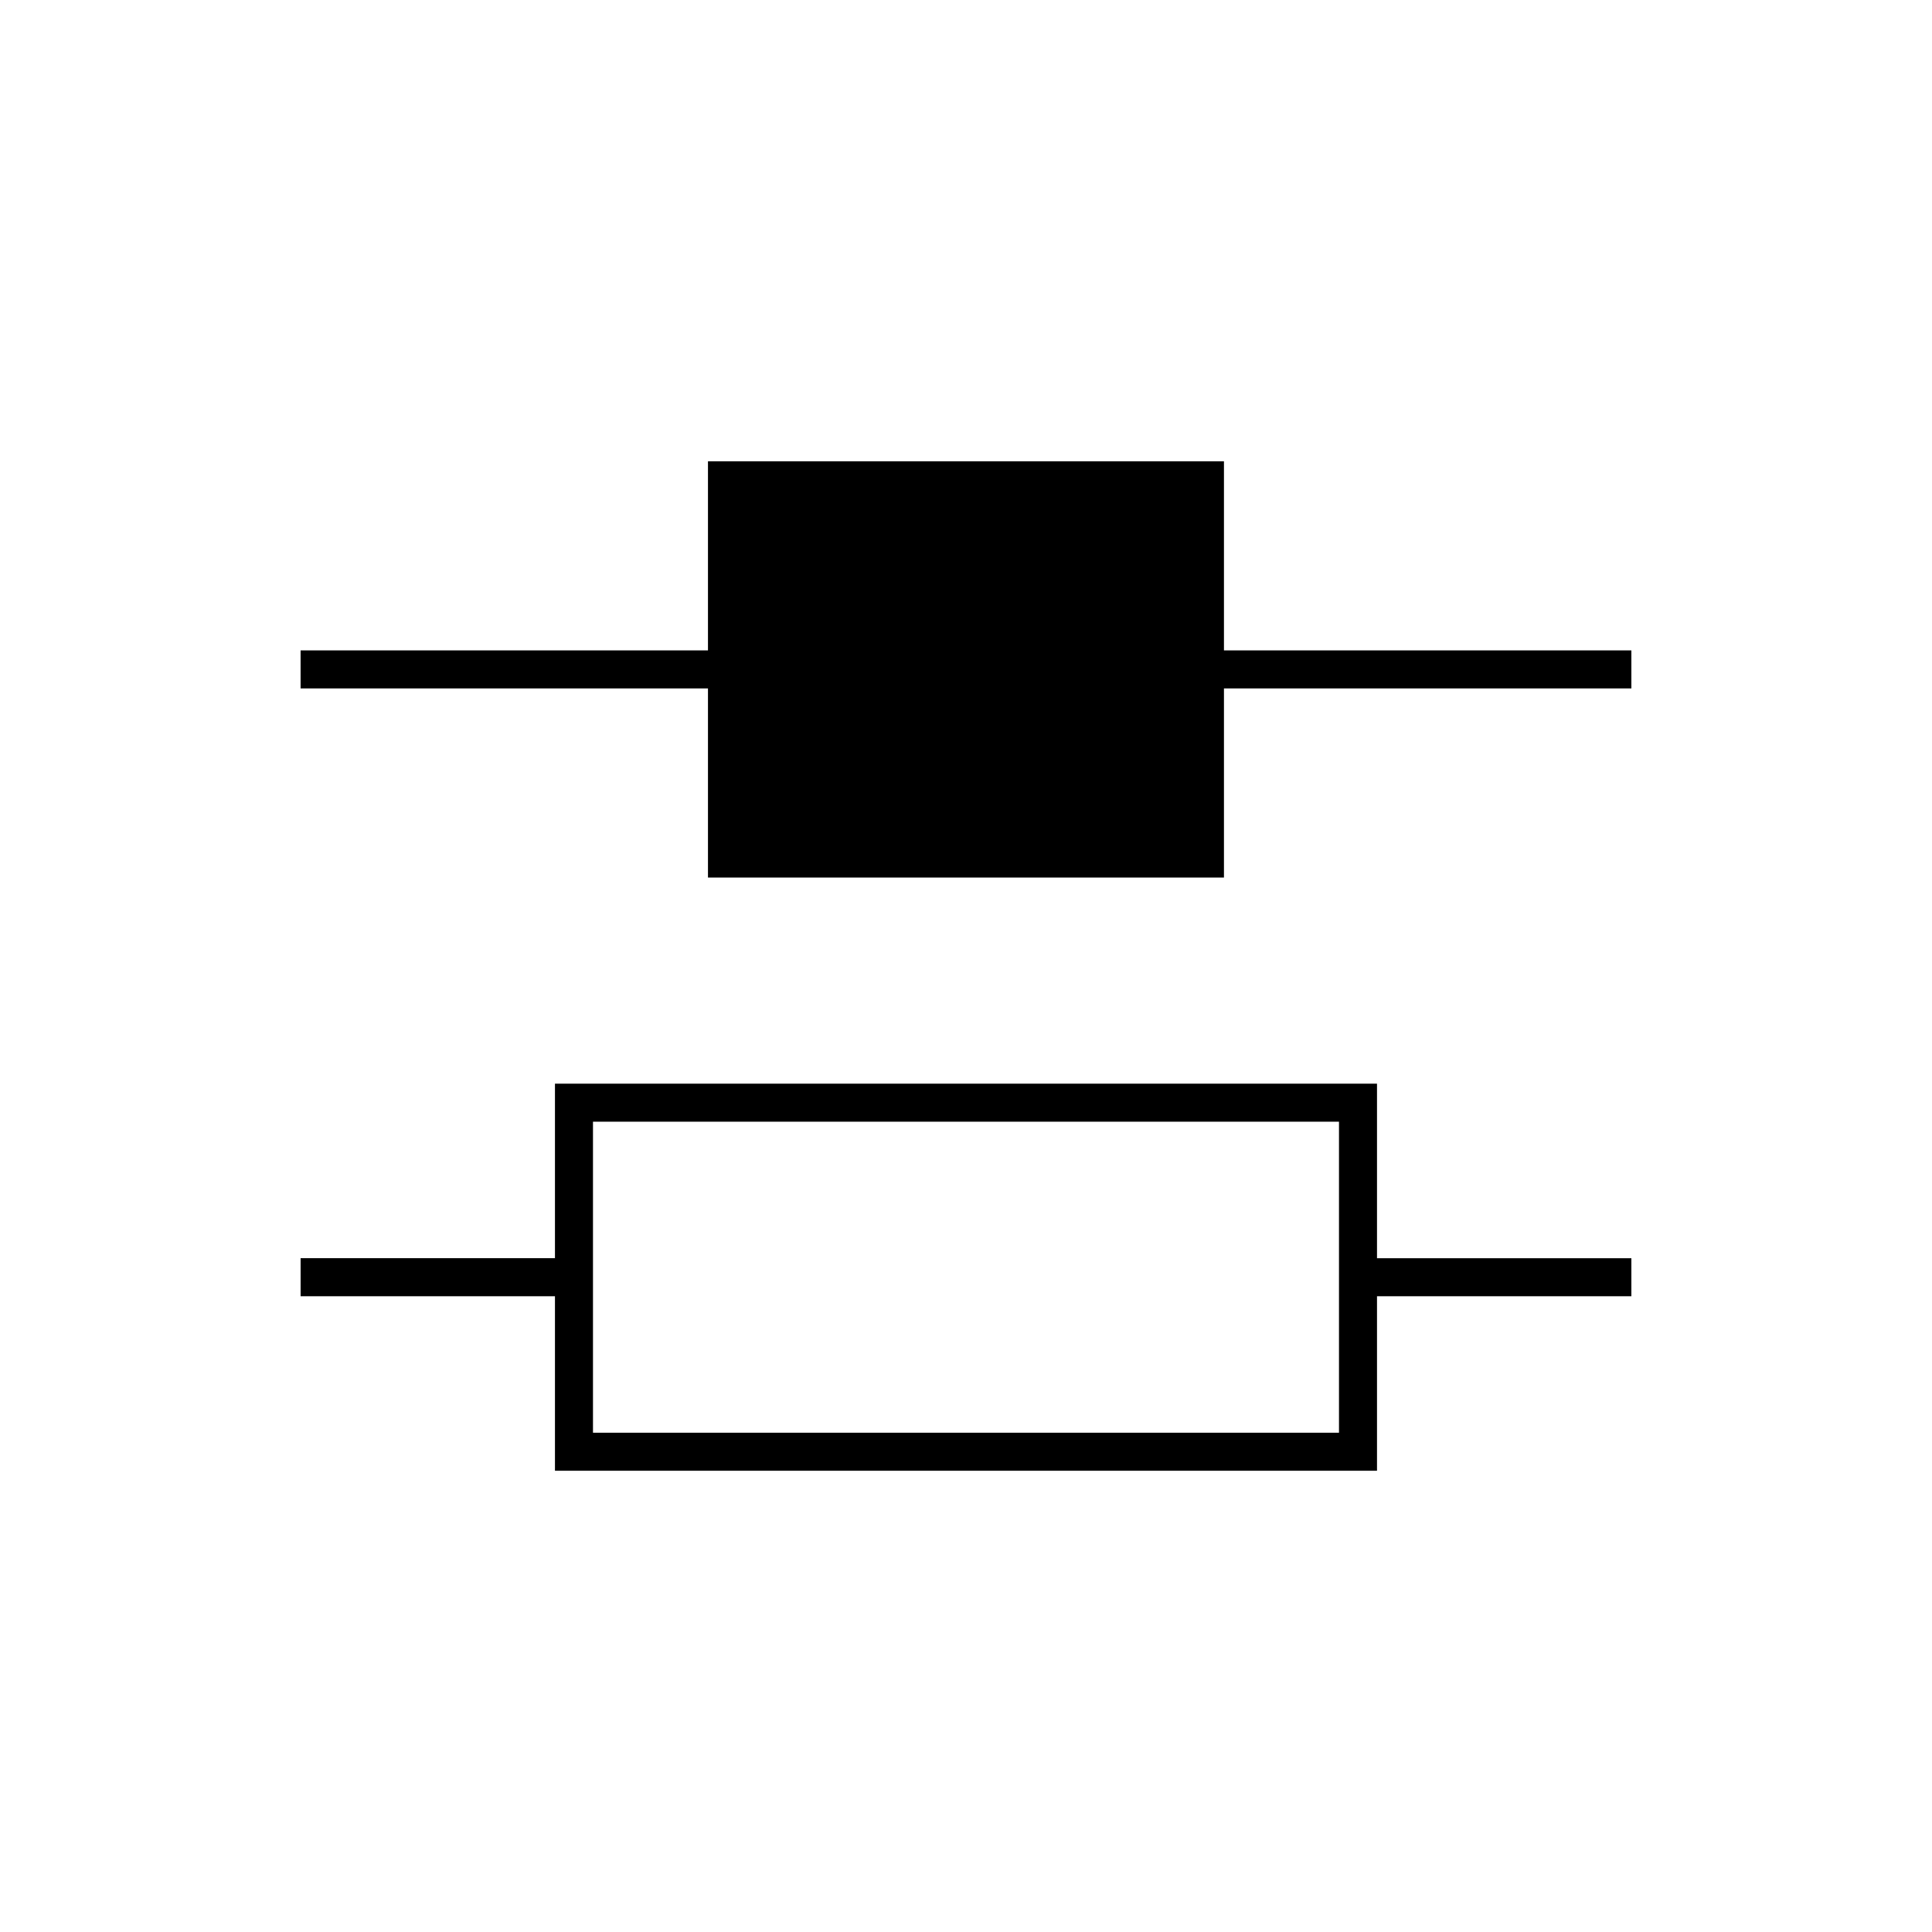
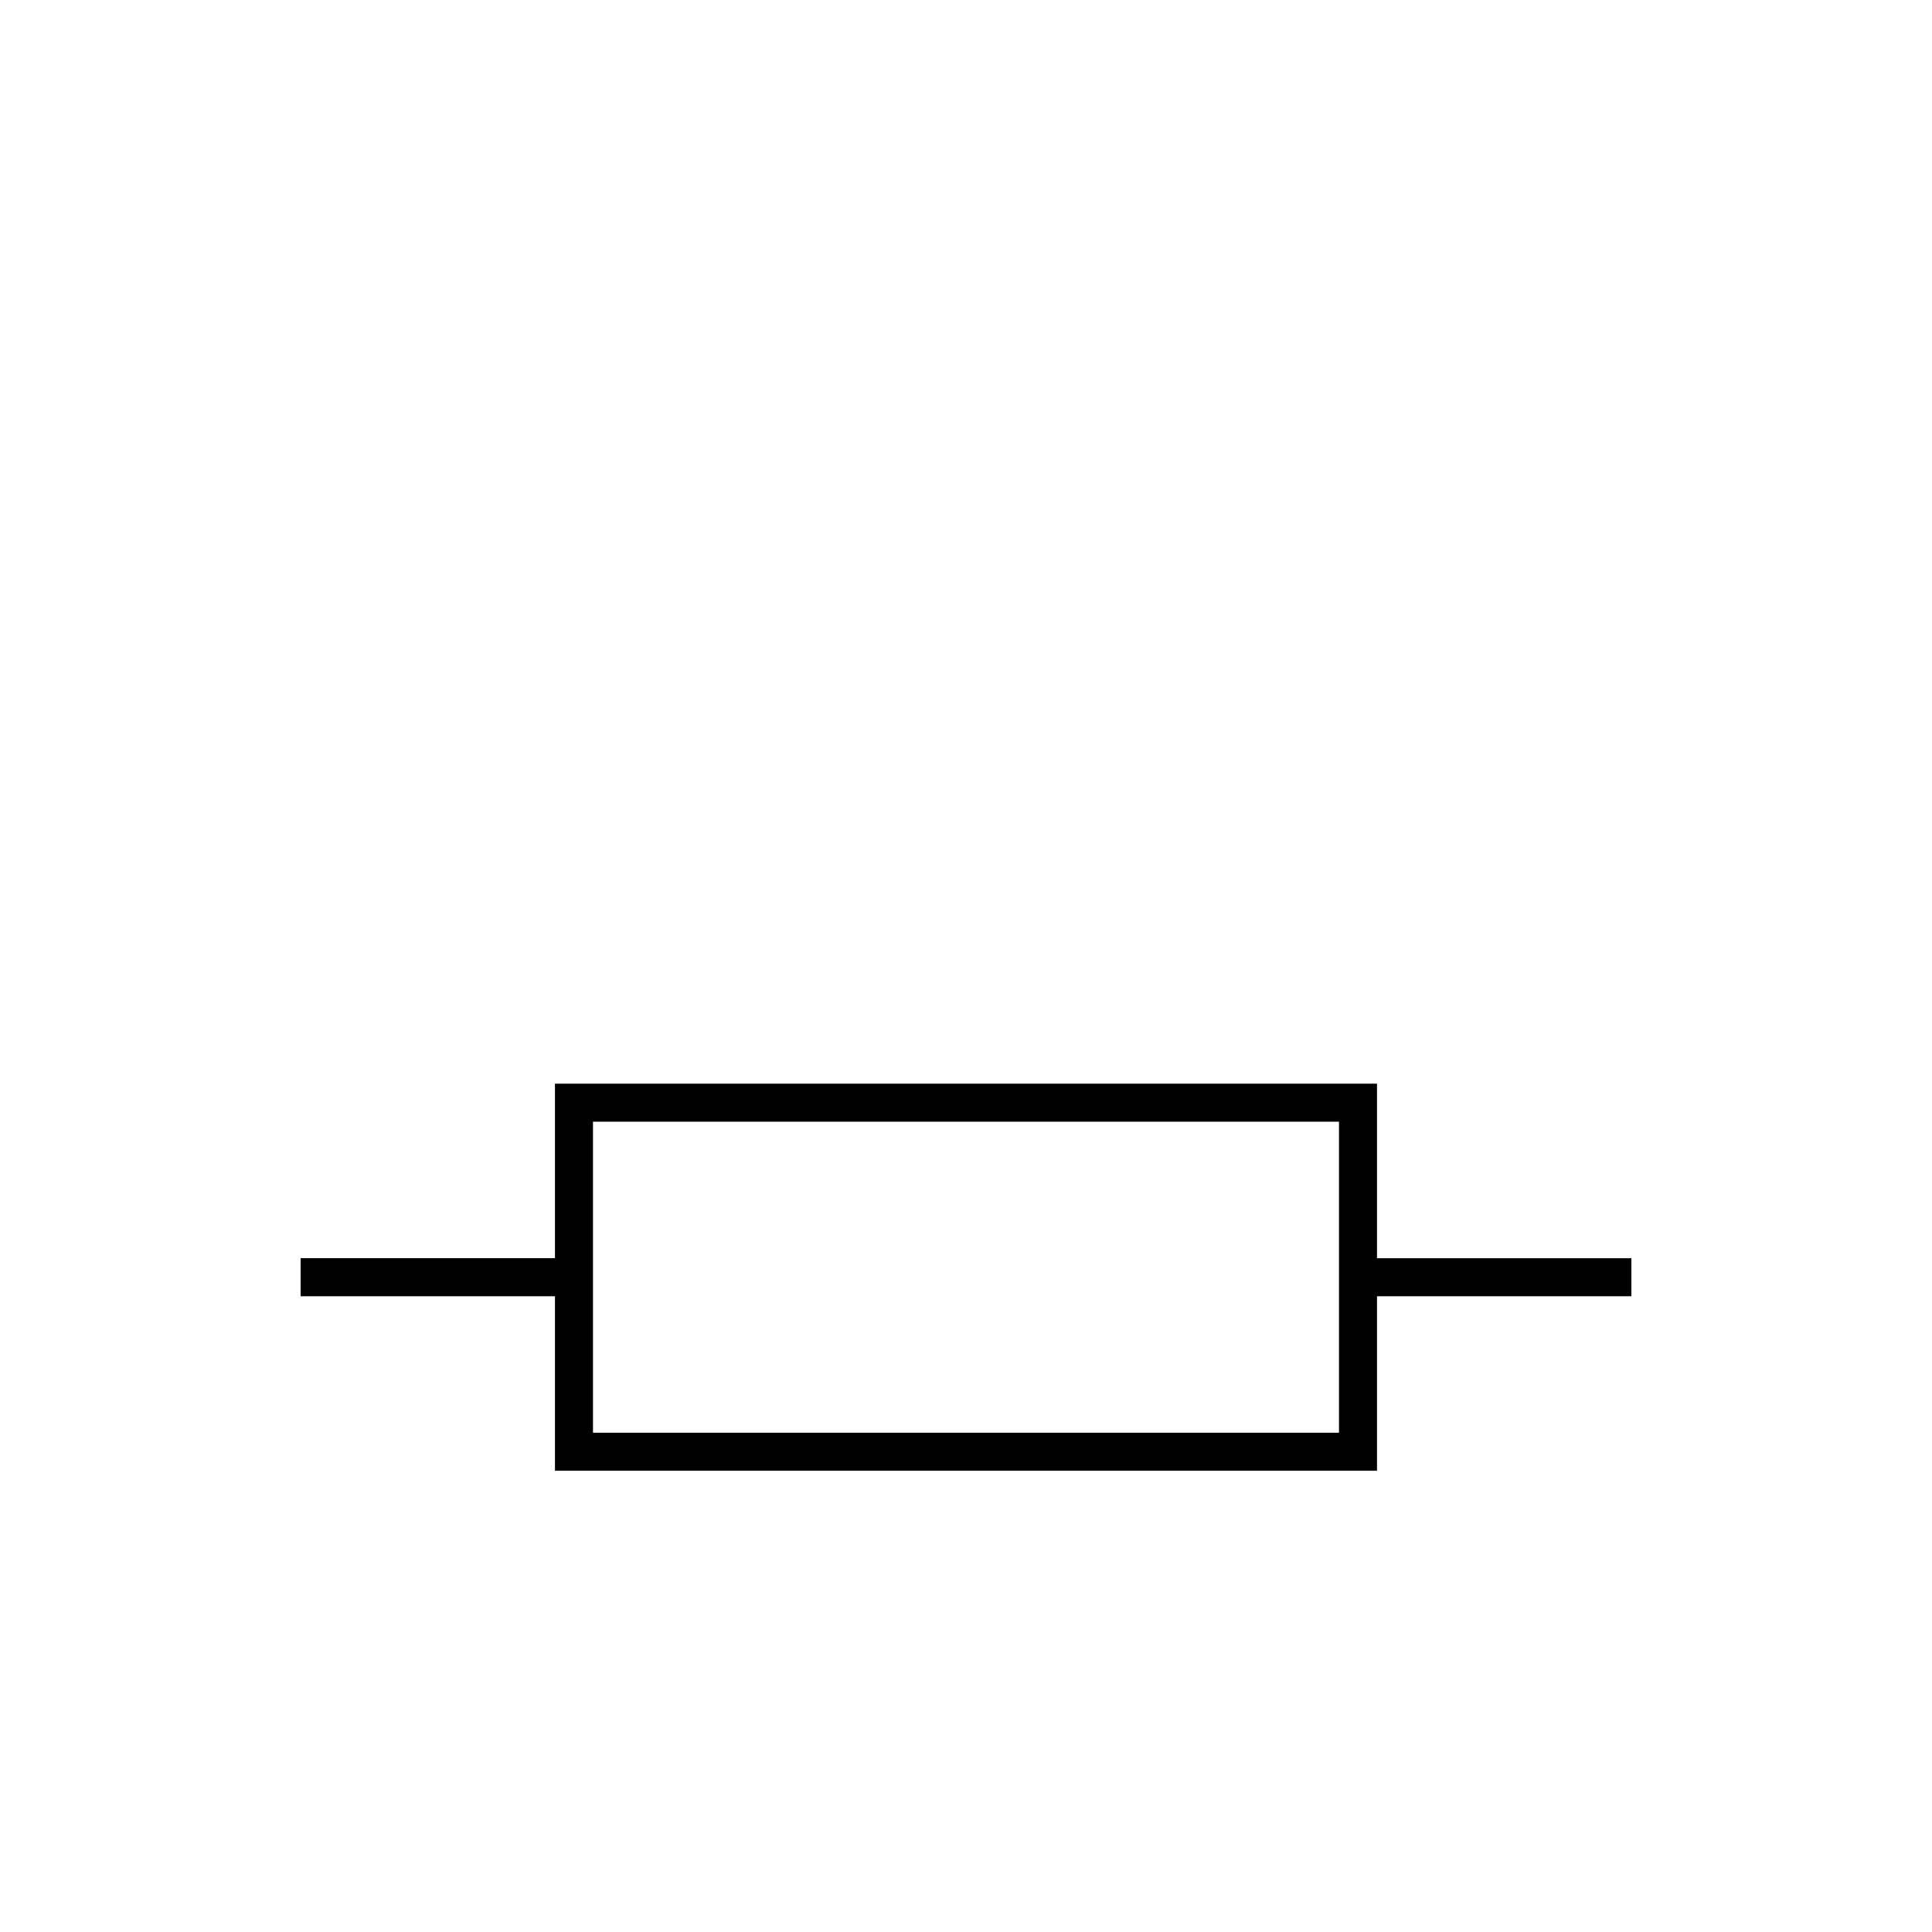
<svg xmlns="http://www.w3.org/2000/svg" fill="#000000" width="800px" height="800px" version="1.1" viewBox="144 144 512 512">
  <g>
-     <path d="m468.36 316.36v-50.113h-136.74v50.113h-107.96v10.078h107.96v50.121h136.74v-50.121h107.97v-10.078z" />
    <path d="m508.92 431.18h-217.85v46.254h-67.406v10.078h67.406v46.246l217.85-0.004v-46.242h67.41v-10.078h-67.41zm-10.074 92.5h-197.7v-82.426h197.7z" />
  </g>
</svg>